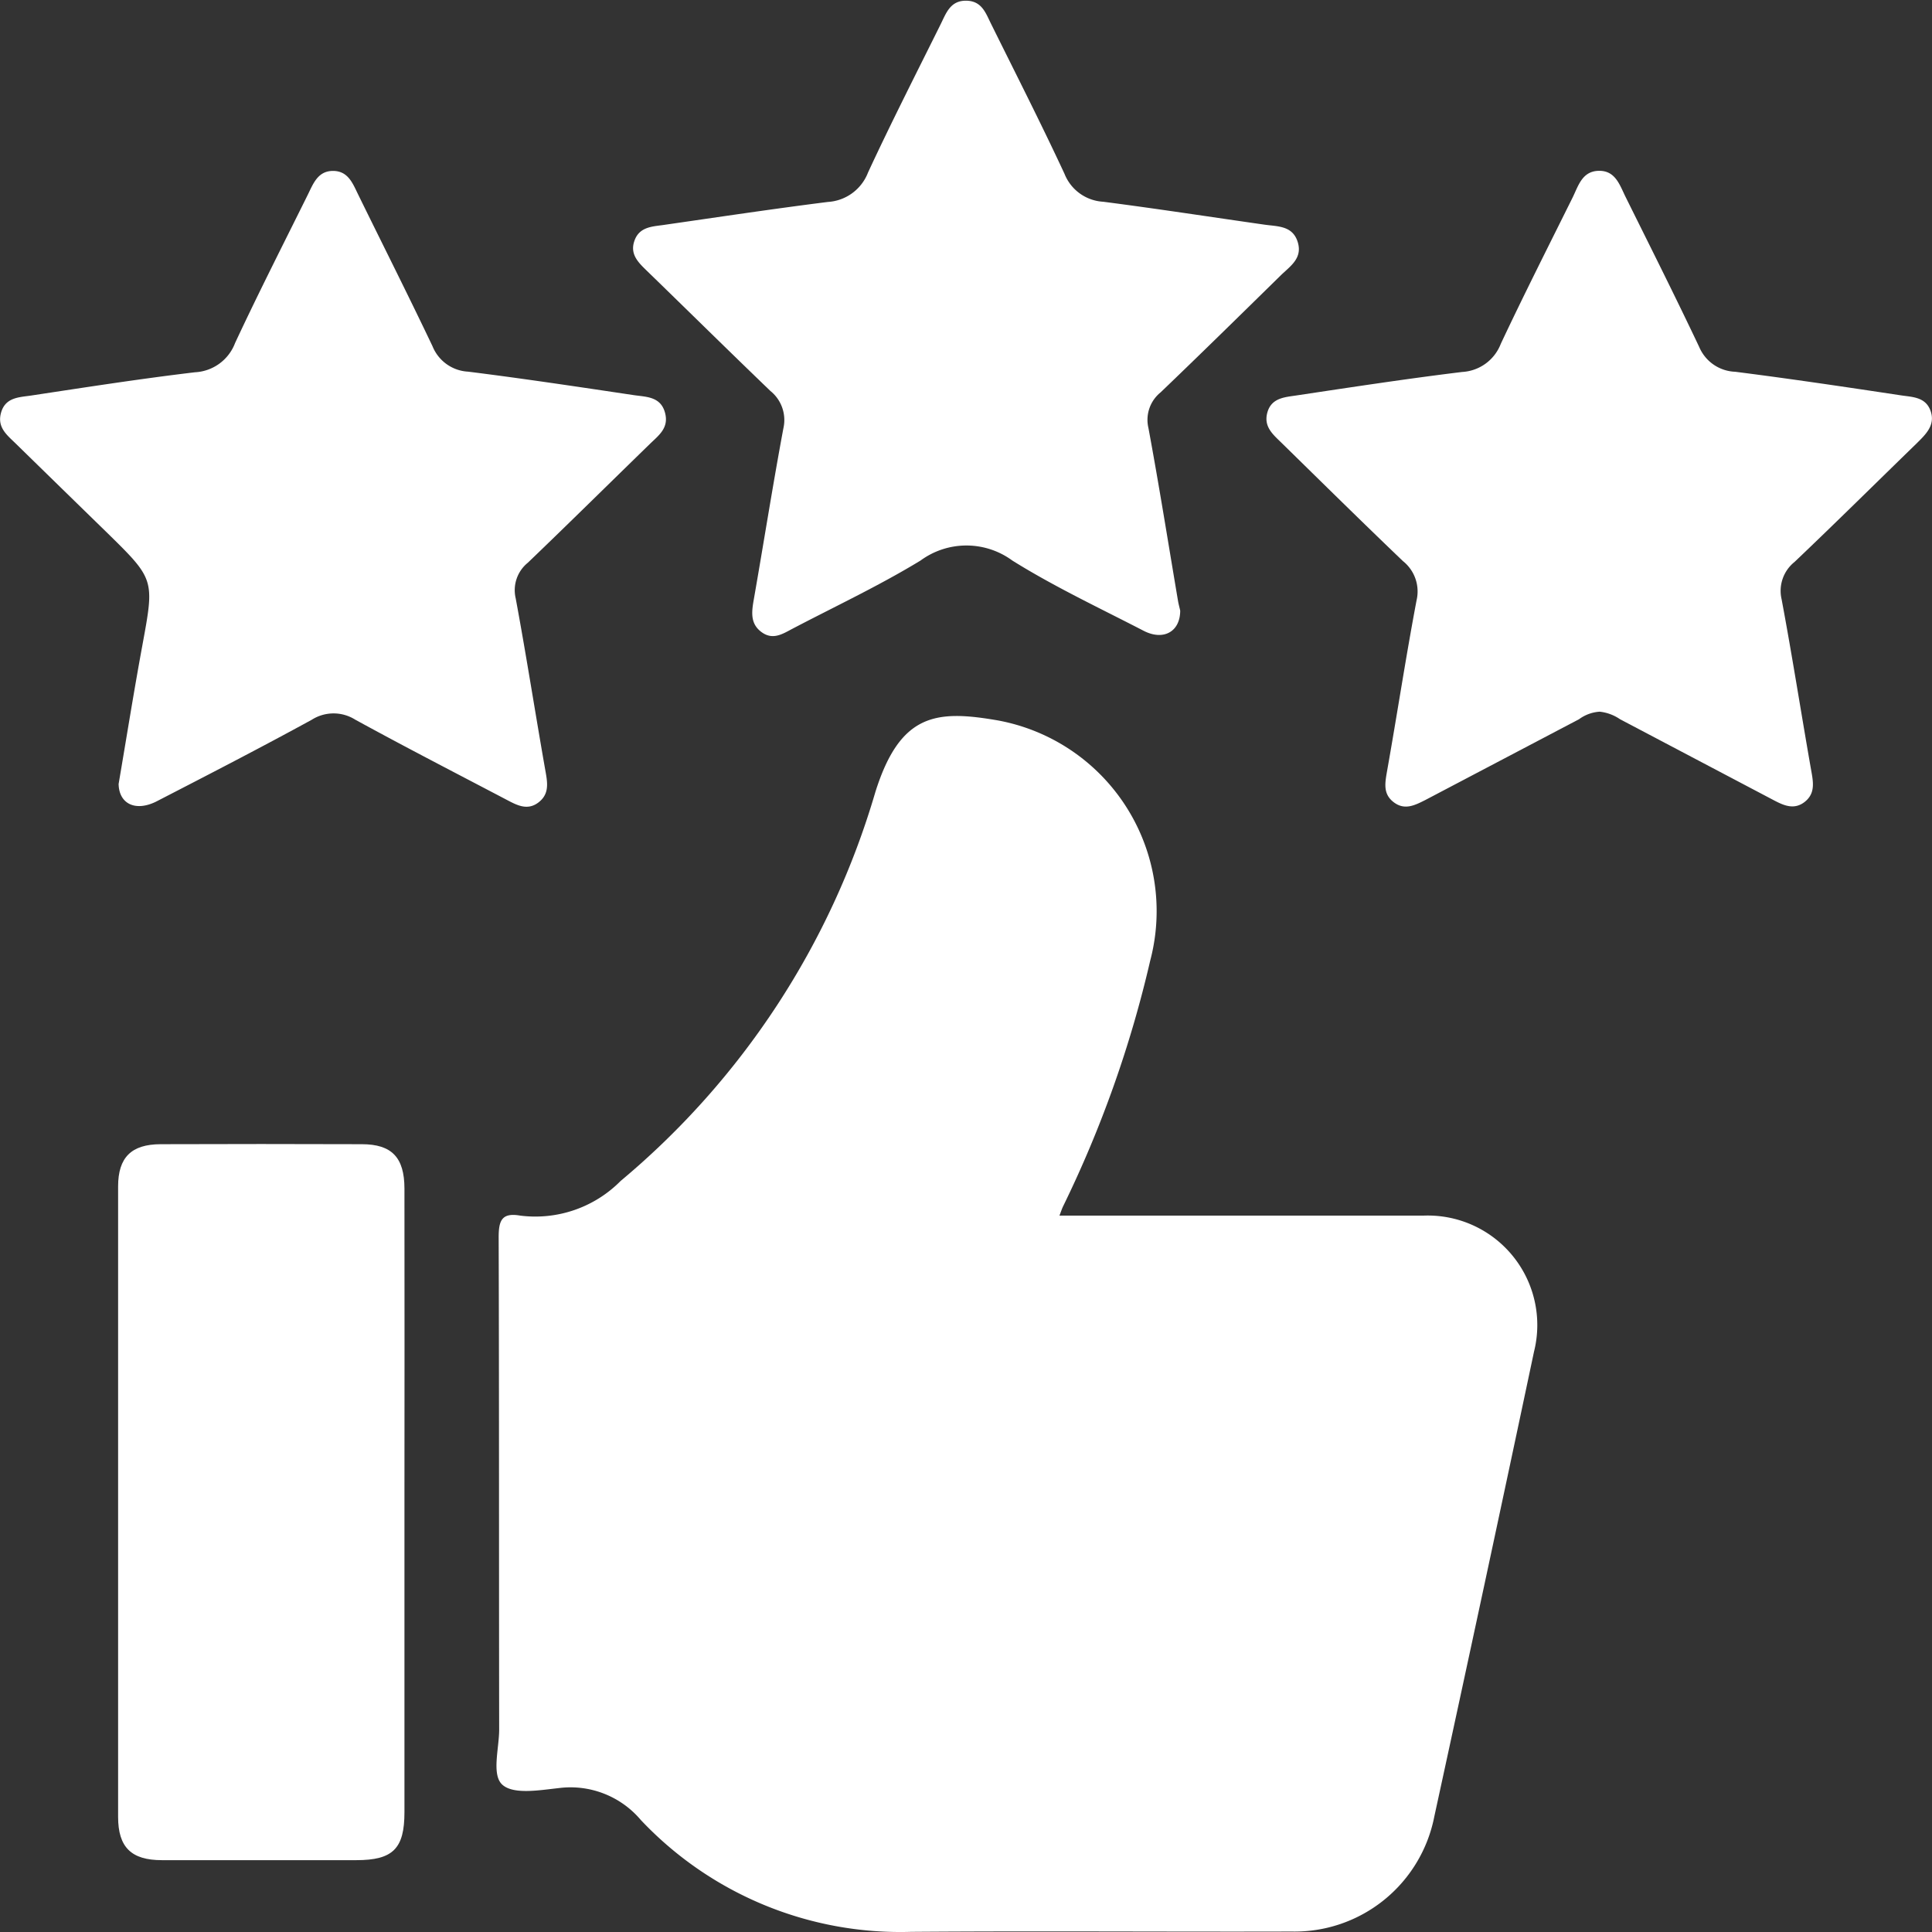
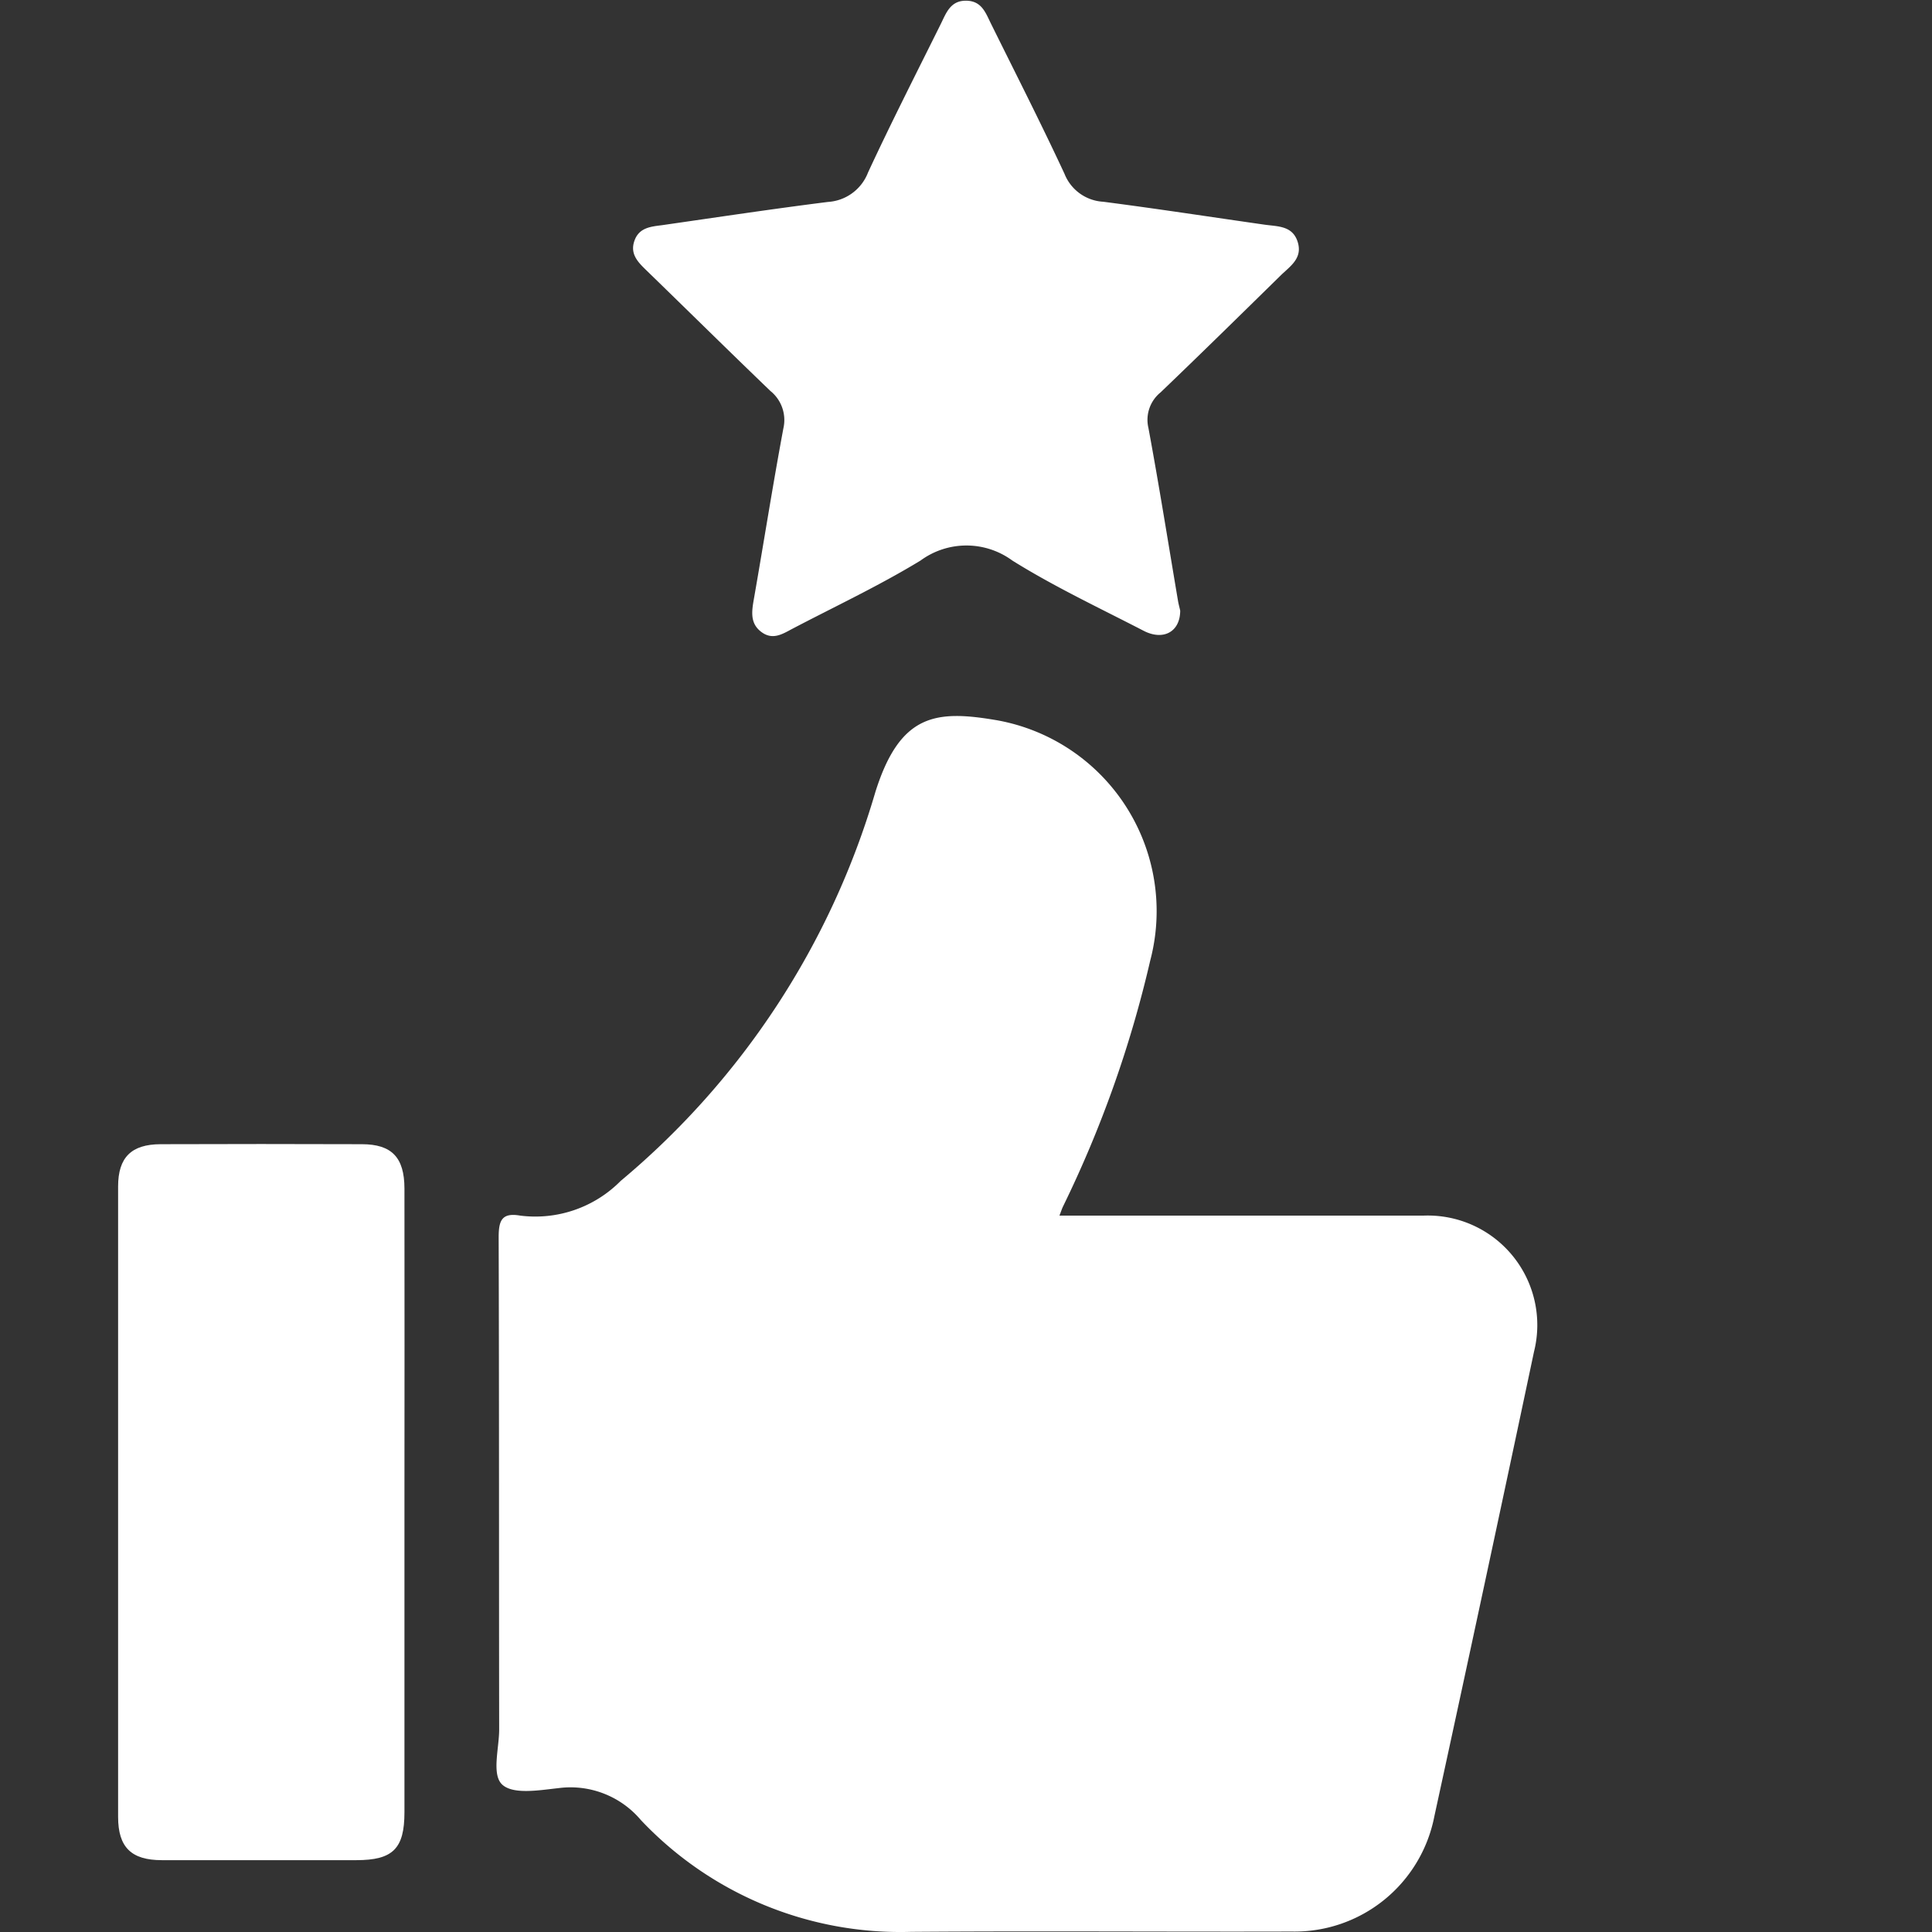
<svg xmlns="http://www.w3.org/2000/svg" width="38" height="38" viewBox="0 0 38 38">
  <rect x="0" y="0" width="38" height="38" fill="#333333" stroke="none" />
  <g id="Group_1025" data-name="Group 1025" transform="translate(947.447 -1649.645)">
    <path id="Path_3299" data-name="Path 3299" d="M-851.26,1786.237h4.252c.968,0,1.936,0,2.9,0a2.154,2.154,0,0,1,2.182,2.676q-.967,4.575-1.961,9.143a2.8,2.8,0,0,1-2.806,2.262c-2.494.007-4.988-.013-7.481.006a7.017,7.017,0,0,1-5.32-2.2,1.81,1.81,0,0,0-1.618-.627c-.372.04-.876.13-1.1-.062s-.068-.715-.068-1.092c-.005-3.227,0-6.454-.01-9.68,0-.329.061-.488.42-.427a2.361,2.361,0,0,0,1.98-.682,15.705,15.705,0,0,0,5.007-7.641c.49-1.569,1.211-1.623,2.408-1.417a3.814,3.814,0,0,1,3,4.726,22.56,22.56,0,0,1-1.711,4.827C-851.211,1786.1-851.226,1786.149-851.26,1786.237Z" transform="translate(-75.349 -112.682)" fill="#fff" />
    <path id="Path_3300" data-name="Path 3300" d="M-828.942,1661.655c0,.415-.328.595-.713.4-.87-.45-1.761-.868-2.589-1.385a1.525,1.525,0,0,0-1.805,0c-.821.5-1.7.911-2.554,1.36-.184.1-.366.2-.573.048s-.2-.357-.162-.589c.2-1.139.379-2.281.591-3.418a.734.734,0,0,0-.255-.736c-.814-.782-1.617-1.575-2.427-2.361-.173-.168-.344-.331-.245-.6.092-.254.323-.272.54-.3,1.087-.156,2.173-.32,3.263-.457a.905.905,0,0,0,.789-.579c.455-.981.946-1.944,1.427-2.913.109-.219.19-.475.513-.466.3.008.375.244.478.451.486.982.984,1.96,1.446,2.953a.872.872,0,0,0,.761.55c1.06.137,2.117.3,3.175.451.257.037.55.017.651.34s-.15.478-.334.658c-.785.77-1.569,1.54-2.362,2.3a.694.694,0,0,0-.24.7c.211,1.137.392,2.279.585,3.419C-828.971,1661.538-828.952,1661.609-828.942,1661.655Z" transform="translate(-95.292)" fill="#fff" />
-     <path id="Path_3301" data-name="Path 3301" d="M-725.381,1688.87a.765.765,0,0,0-.406.148l-3.027,1.591c-.2.1-.4.205-.614.045s-.178-.368-.138-.6c.2-1.124.371-2.253.583-3.374a.763.763,0,0,0-.268-.772c-.805-.77-1.6-1.554-2.394-2.332-.17-.165-.353-.32-.27-.6s.345-.292.569-.326c1.086-.163,2.171-.329,3.261-.462a.865.865,0,0,0,.758-.552c.454-.965.936-1.917,1.41-2.872.115-.231.186-.524.516-.532s.414.281.529.513c.487.982.979,1.961,1.448,2.951a.8.8,0,0,0,.707.488c1.089.138,2.175.3,3.261.464.223.034.487.029.584.309s-.1.462-.277.638c-.8.777-1.591,1.561-2.4,2.33a.727.727,0,0,0-.254.734c.213,1.136.39,2.279.591,3.417.038.215.056.41-.129.562-.208.169-.412.081-.613-.025l-3.026-1.594A.872.872,0,0,0-725.381,1688.87Z" transform="translate(-190.602 -25.227)" fill="#fff" />
-     <path id="Path_3302" data-name="Path 3302" d="M-945.114,1690.286c.155-.909.3-1.82.467-2.726.239-1.3.247-1.294-.7-2.222q-.9-.877-1.794-1.751c-.167-.163-.362-.312-.288-.594.083-.317.362-.312.6-.348,1.071-.162,2.142-.329,3.218-.457a.891.891,0,0,0,.788-.576c.457-.979.948-1.943,1.428-2.912.11-.222.2-.48.512-.472.285.008.374.246.477.457.49,1,.989,1.989,1.466,2.991a.8.8,0,0,0,.7.5c1.089.136,2.176.3,3.261.462.235.035.519.024.609.335s-.124.457-.3.63c-.8.778-1.591,1.56-2.395,2.331a.694.694,0,0,0-.239.7c.211,1.137.388,2.28.589,3.418.041.23.068.44-.145.6s-.416.053-.614-.051c-1-.525-2-1.04-2.984-1.579a.8.8,0,0,0-.856,0c-1.012.554-2.039,1.083-3.065,1.612C-944.787,1690.834-945.106,1690.674-945.114,1690.286Z" transform="translate(0 -25.221)" fill="#fff" />
    <path id="Path_3303" data-name="Path 3303" d="M-922.09,1854.98q0,3.057,0,6.113c0,.716-.227.942-.946.942q-1.913,0-3.826,0c-.6,0-.86-.253-.86-.851q0-6.2,0-12.4c0-.572.261-.829.835-.831q1.979-.007,3.958,0c.59,0,.838.261.839.871Q-922.087,1851.9-922.09,1854.98Z" transform="translate(-17.402 -175.803)" fill="#fff" />
  </g>
</svg>